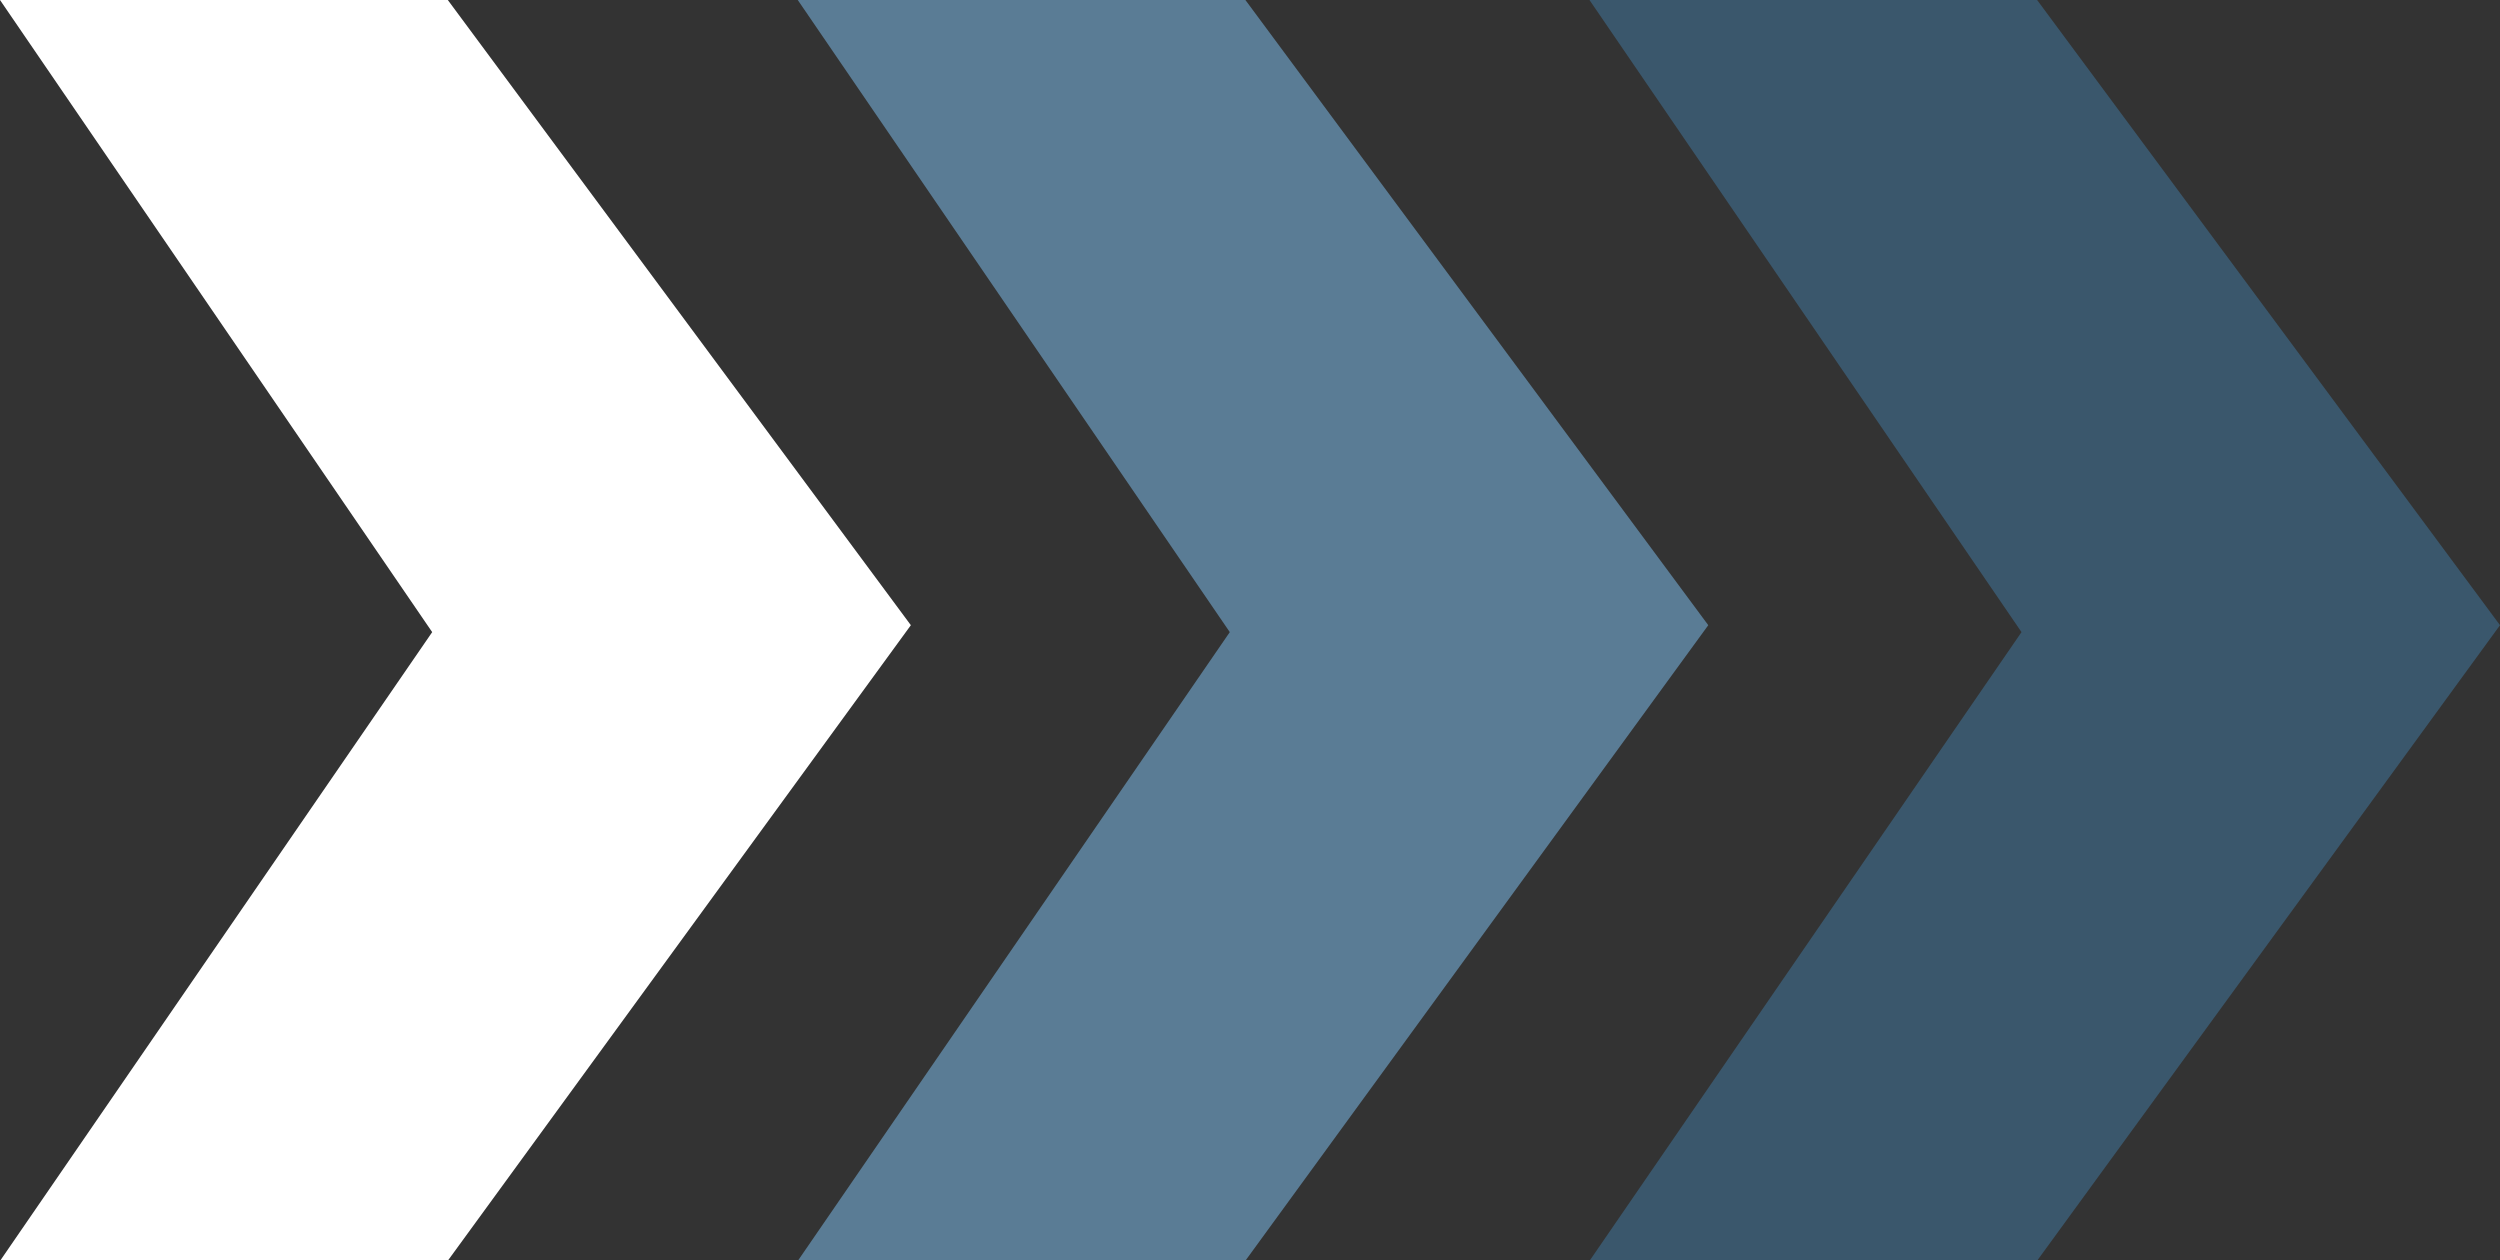
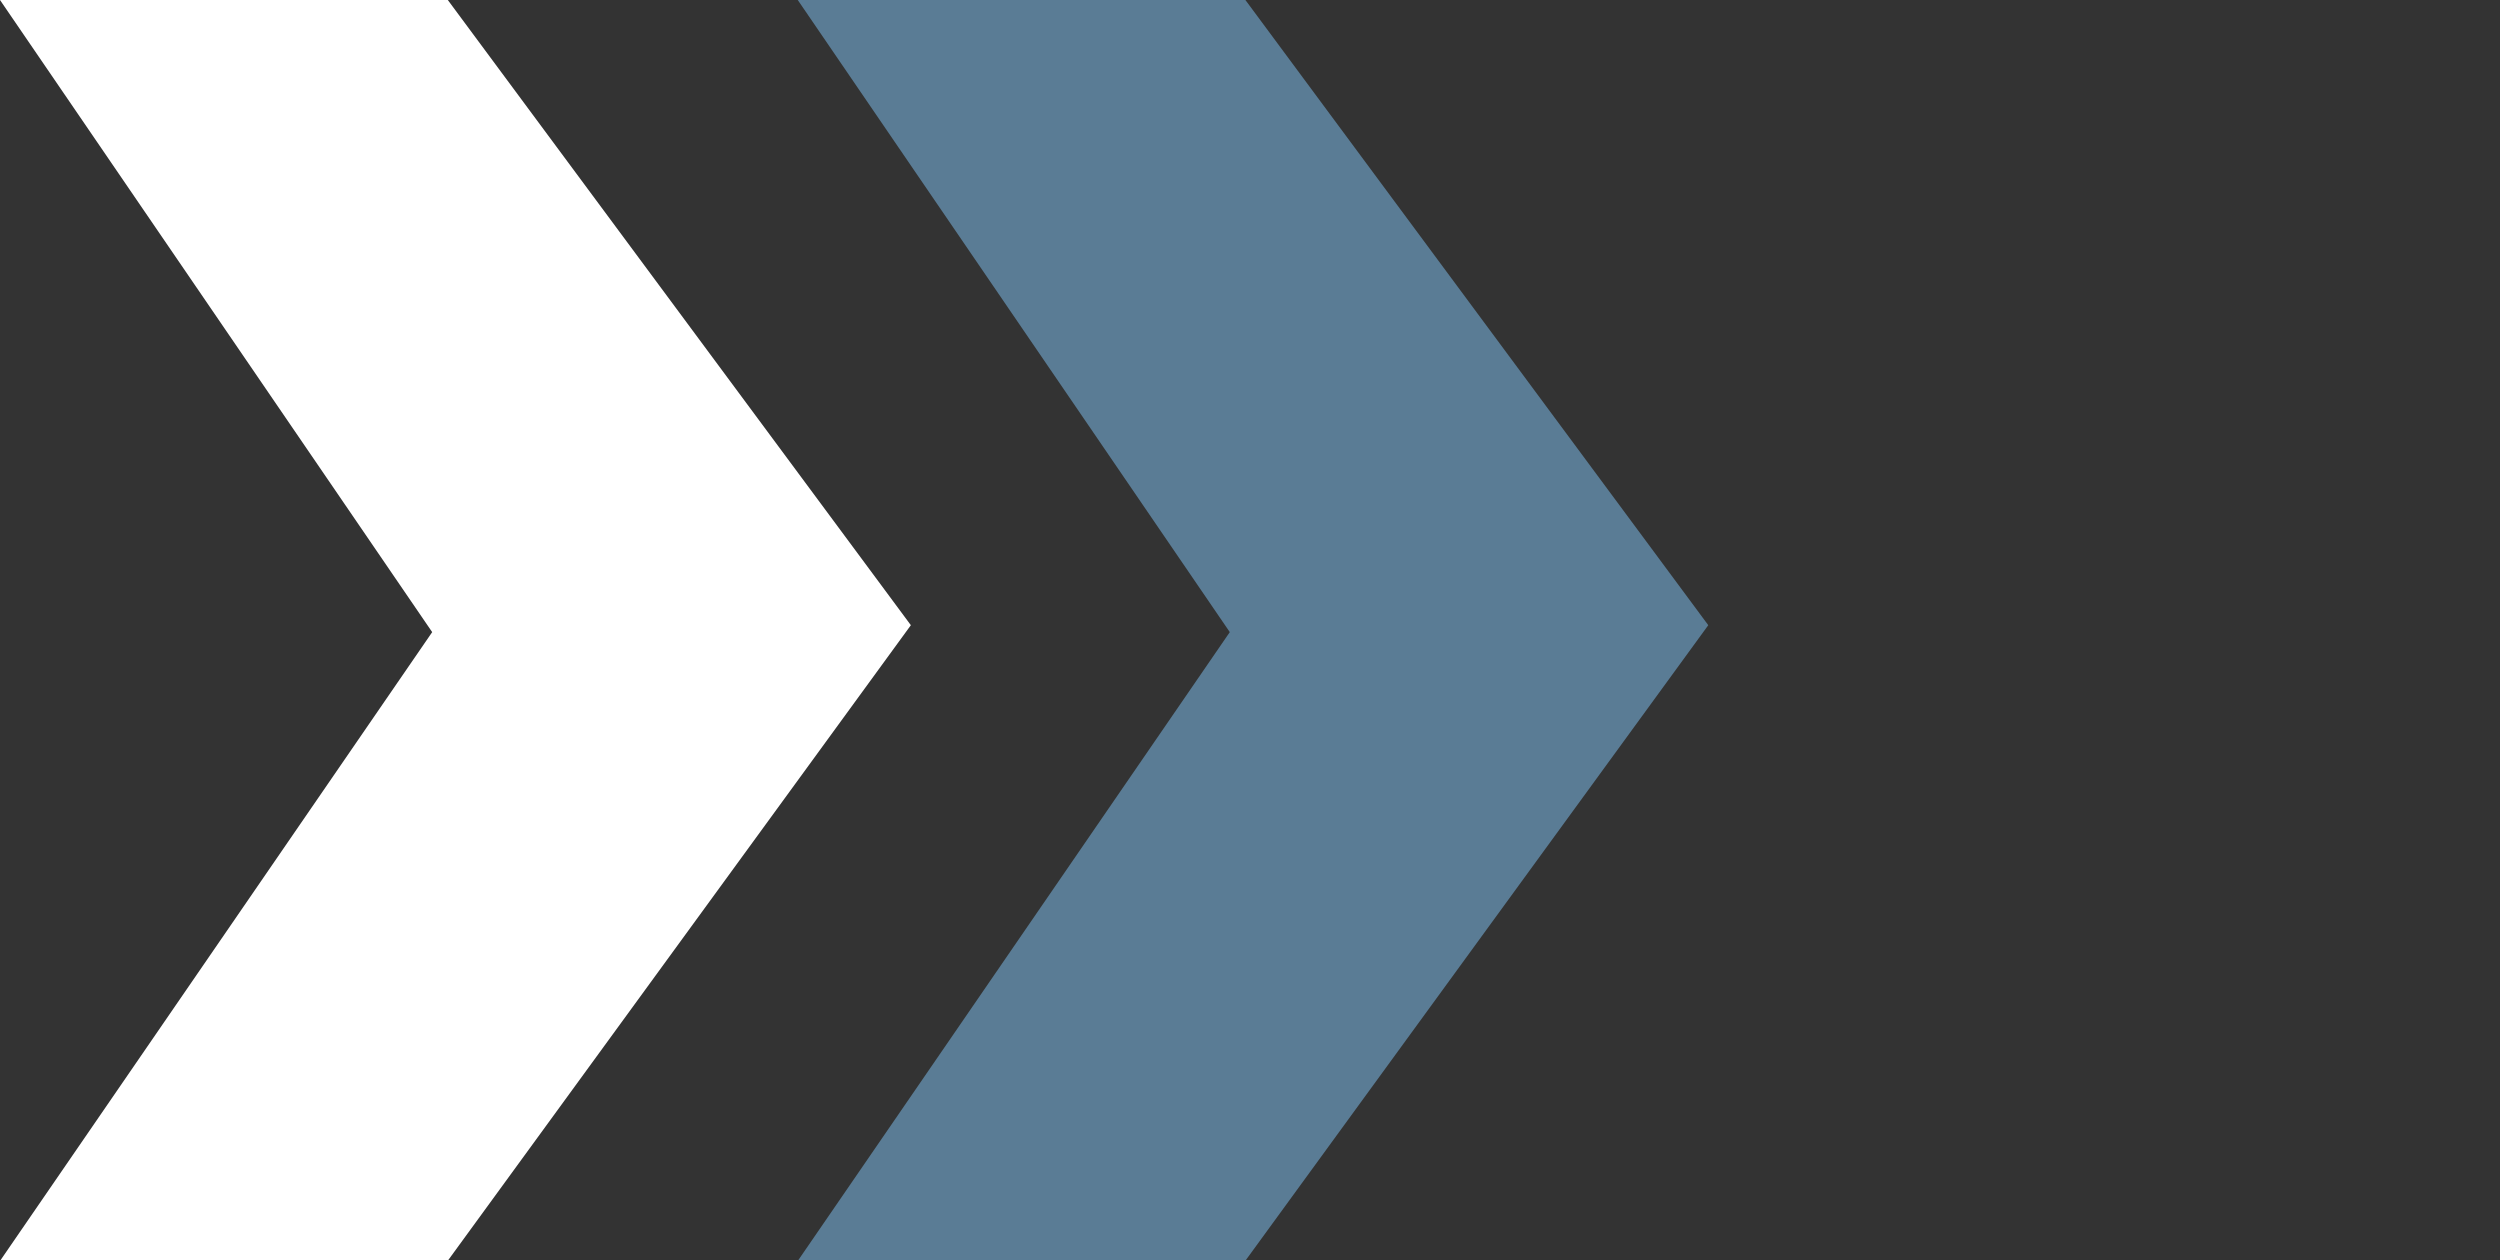
<svg xmlns="http://www.w3.org/2000/svg" height="1326.0" preserveAspectRatio="xMidYMid meet" version="1.0" viewBox="508.0 1021.0 2630.0 1326.0" width="2630.0" zoomAndPan="magnify">
  <rect x="508.0" y="1021.0" width="2630.0" height="1326.0" fill="#333333" stroke="none" />
  <g id="change1_1">
    <path d="M508.35,2347H979.27l486.95-668.3L979.1,1021H508.006l454.658,665Z" data-name="Rectangle 2 copy" fill="#fff" fill-rule="evenodd" />
  </g>
  <g id="change2_1">
    <path d="M1801.74,1686l-454.5-665h470.92l486.95,657.7L1818.34,2347H1347.58Z" data-name="Rectangle 2 copy 2" fill="#5a7c95" fill-rule="evenodd" />
  </g>
  <g id="change3_1">
-     <path d="M2634.63,1686l-454.5-665h470.92L3138,1678.7,2651.23,2347H2180.47Z" data-name="Rectangle 2 copy 3" fill="#3a576c" fill-rule="evenodd" />
-   </g>
+     </g>
</svg>